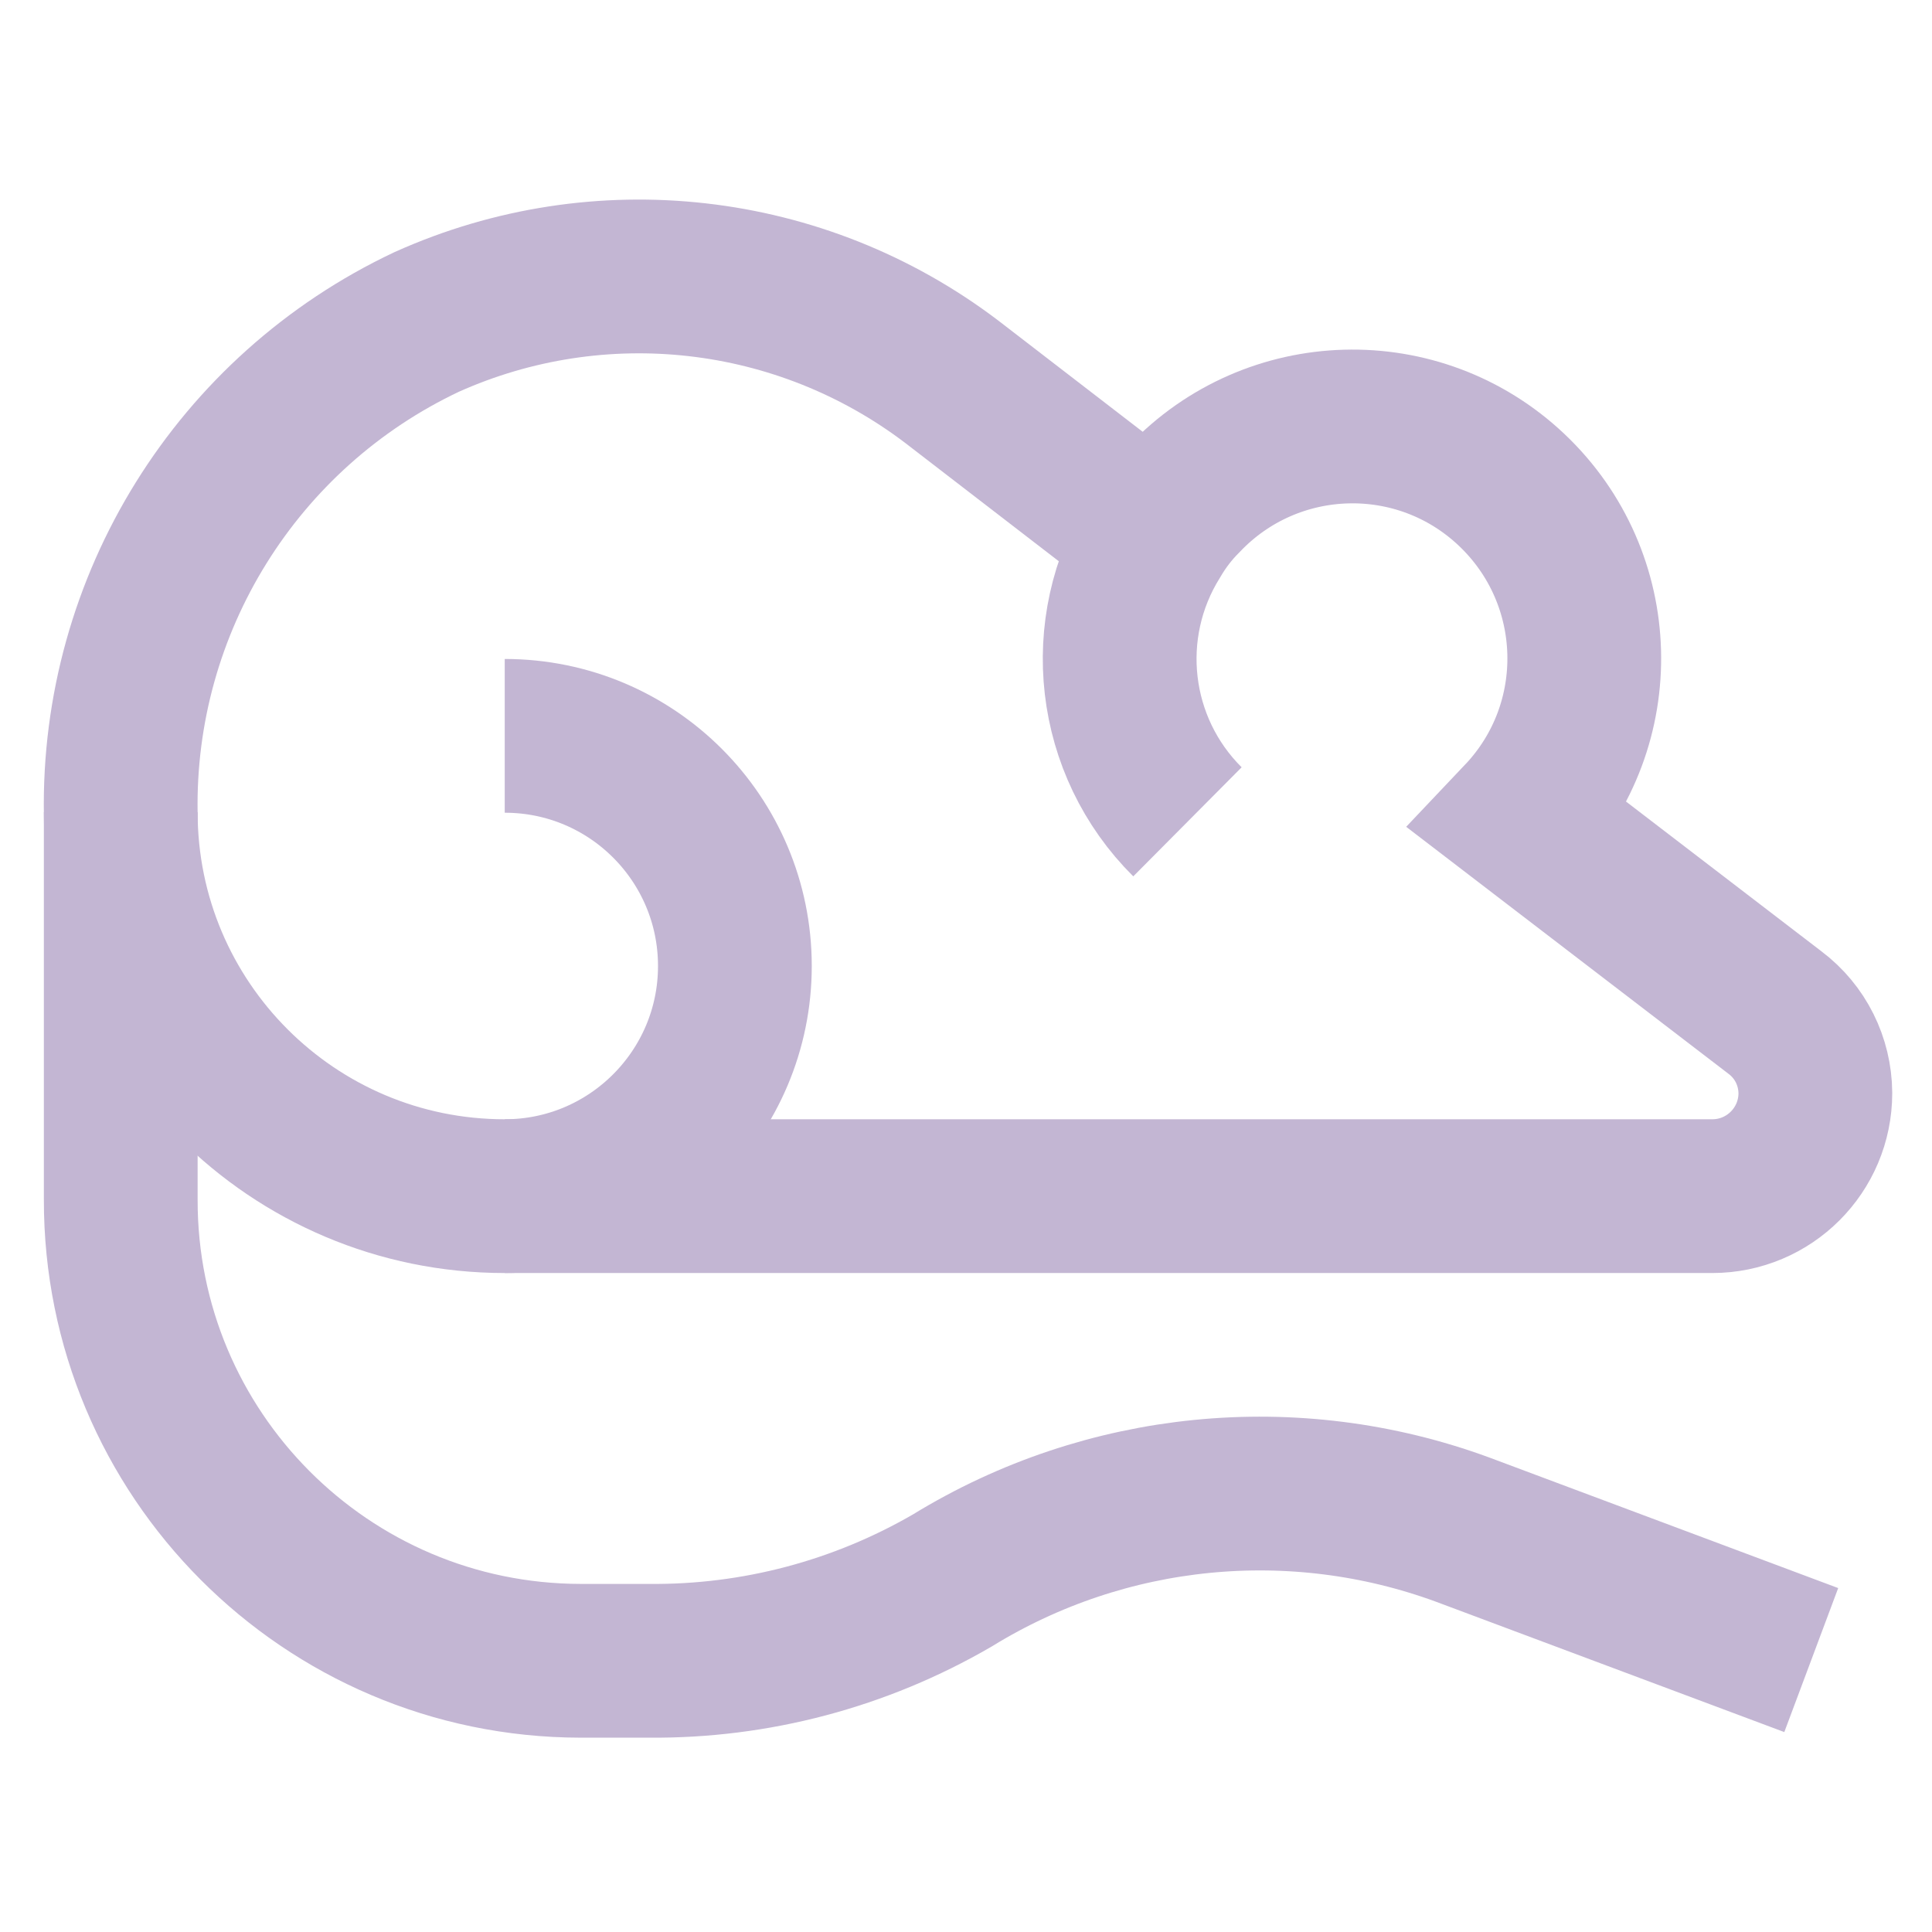
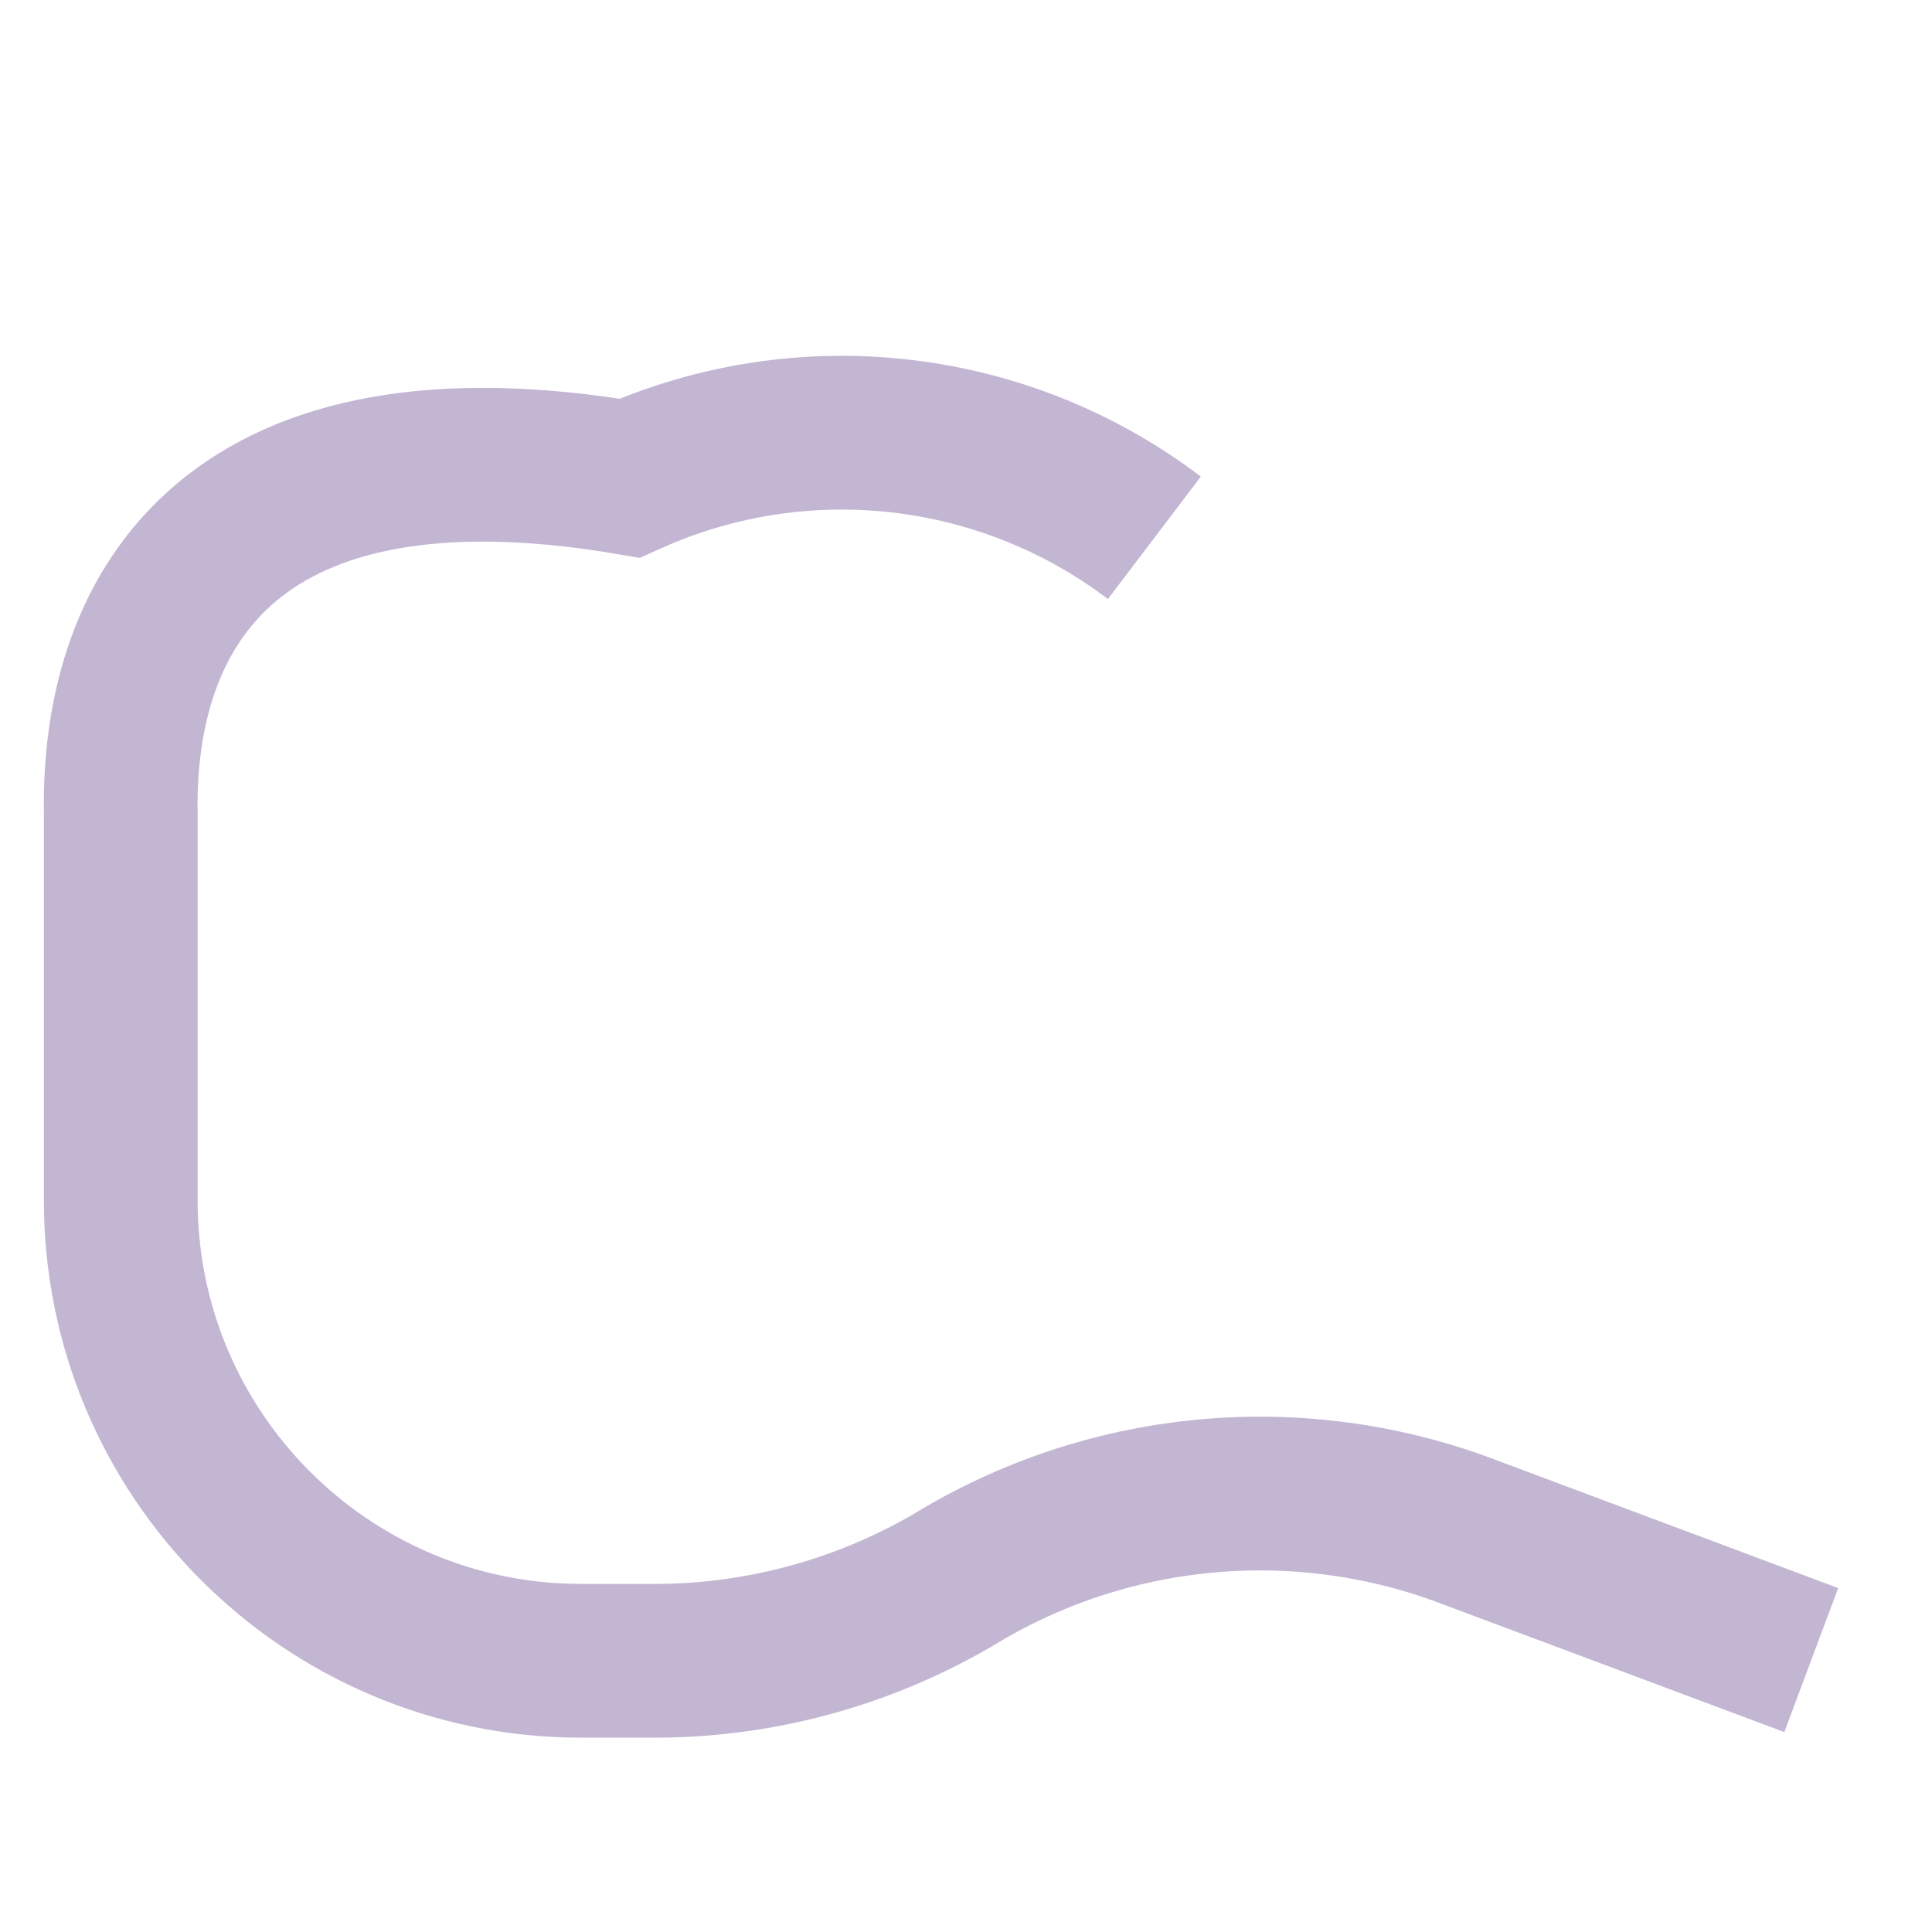
<svg xmlns="http://www.w3.org/2000/svg" id="Layer_1" x="0px" y="0px" viewBox="0 0 800 800" style="enable-background:new 0 0 800 800;" xml:space="preserve">
  <style type="text/css">	.st0{fill:none;stroke:#C3B6D3;stroke-width:63.667;stroke-miterlimit:333.333;}</style>
  <g>
-     <path class="st0" d="M478,222.7L394,158c-62.5-47.4-145.8-56.8-217.3-24.7C98.1,170.4,48.5,250.1,50,337v159.7l0,0  c-0.2,105.3,85,190.8,190.3,191c0.2,0,0.4,0,0.7,0h27.7c44.1,0.4,87.5-11.1,125.7-33.3l0,0c63.5-39,141.4-46.7,211.3-21l144.3,54" />
-     <path class="st0" d="M50,336.3L50,336.3c0,87.8,71.2,159,159,159l0,0h500c23.6,0,42.7-19.1,42.7-42.7l0,0l0,0  c-0.1-13.1-6.2-25.4-16.7-33.3l-105.3-80.7c36.5-38.5,34.8-99.2-3.7-135.7s-99.2-34.8-135.7,3.7c-4.8,4.8-8.9,10.2-12.3,16  c-23.4,37.6-17.8,86.4,13.7,117.7" />
-     <path class="st0" d="M209,304.7c52.7,0,95.3,42.7,95.3,95.3s-42.7,95.3-95.3,95.3" />
+     <path class="st0" d="M478,222.7c-62.5-47.4-145.8-56.8-217.3-24.7C98.1,170.4,48.5,250.1,50,337v159.7l0,0  c-0.2,105.3,85,190.8,190.3,191c0.2,0,0.4,0,0.7,0h27.7c44.1,0.4,87.5-11.1,125.7-33.3l0,0c63.5-39,141.4-46.7,211.3-21l144.3,54" />
  </g>
</svg>